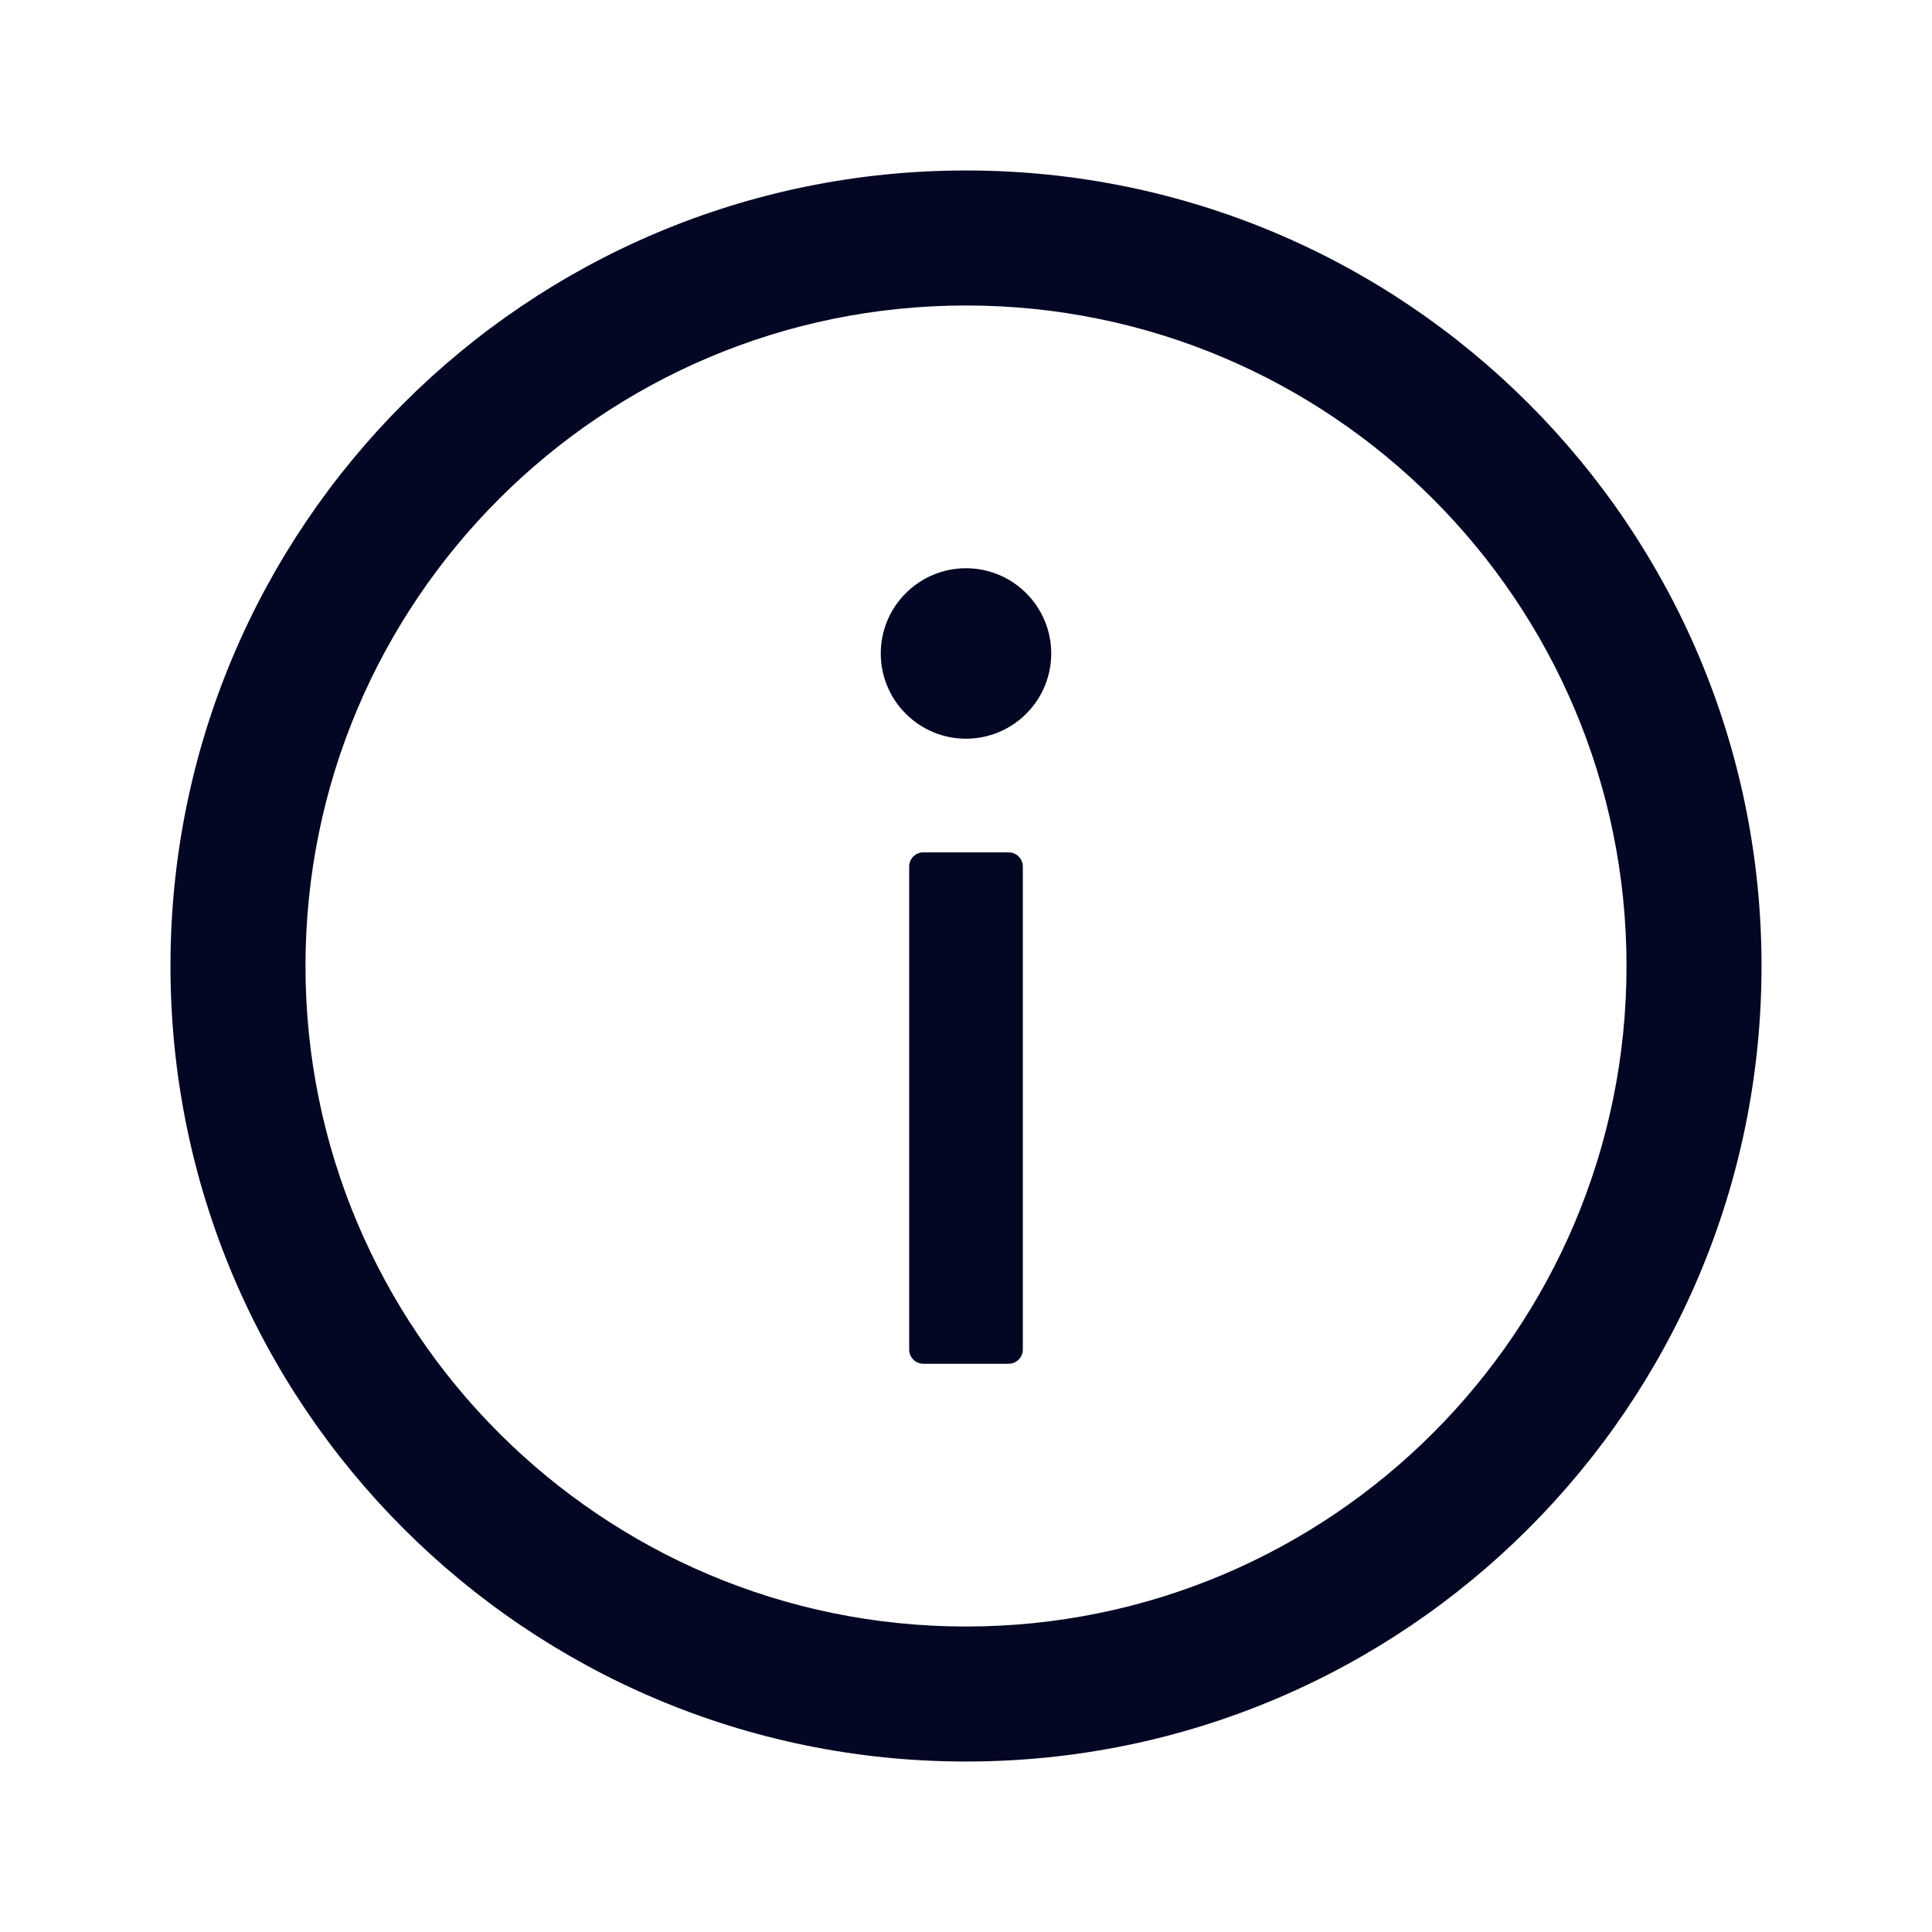
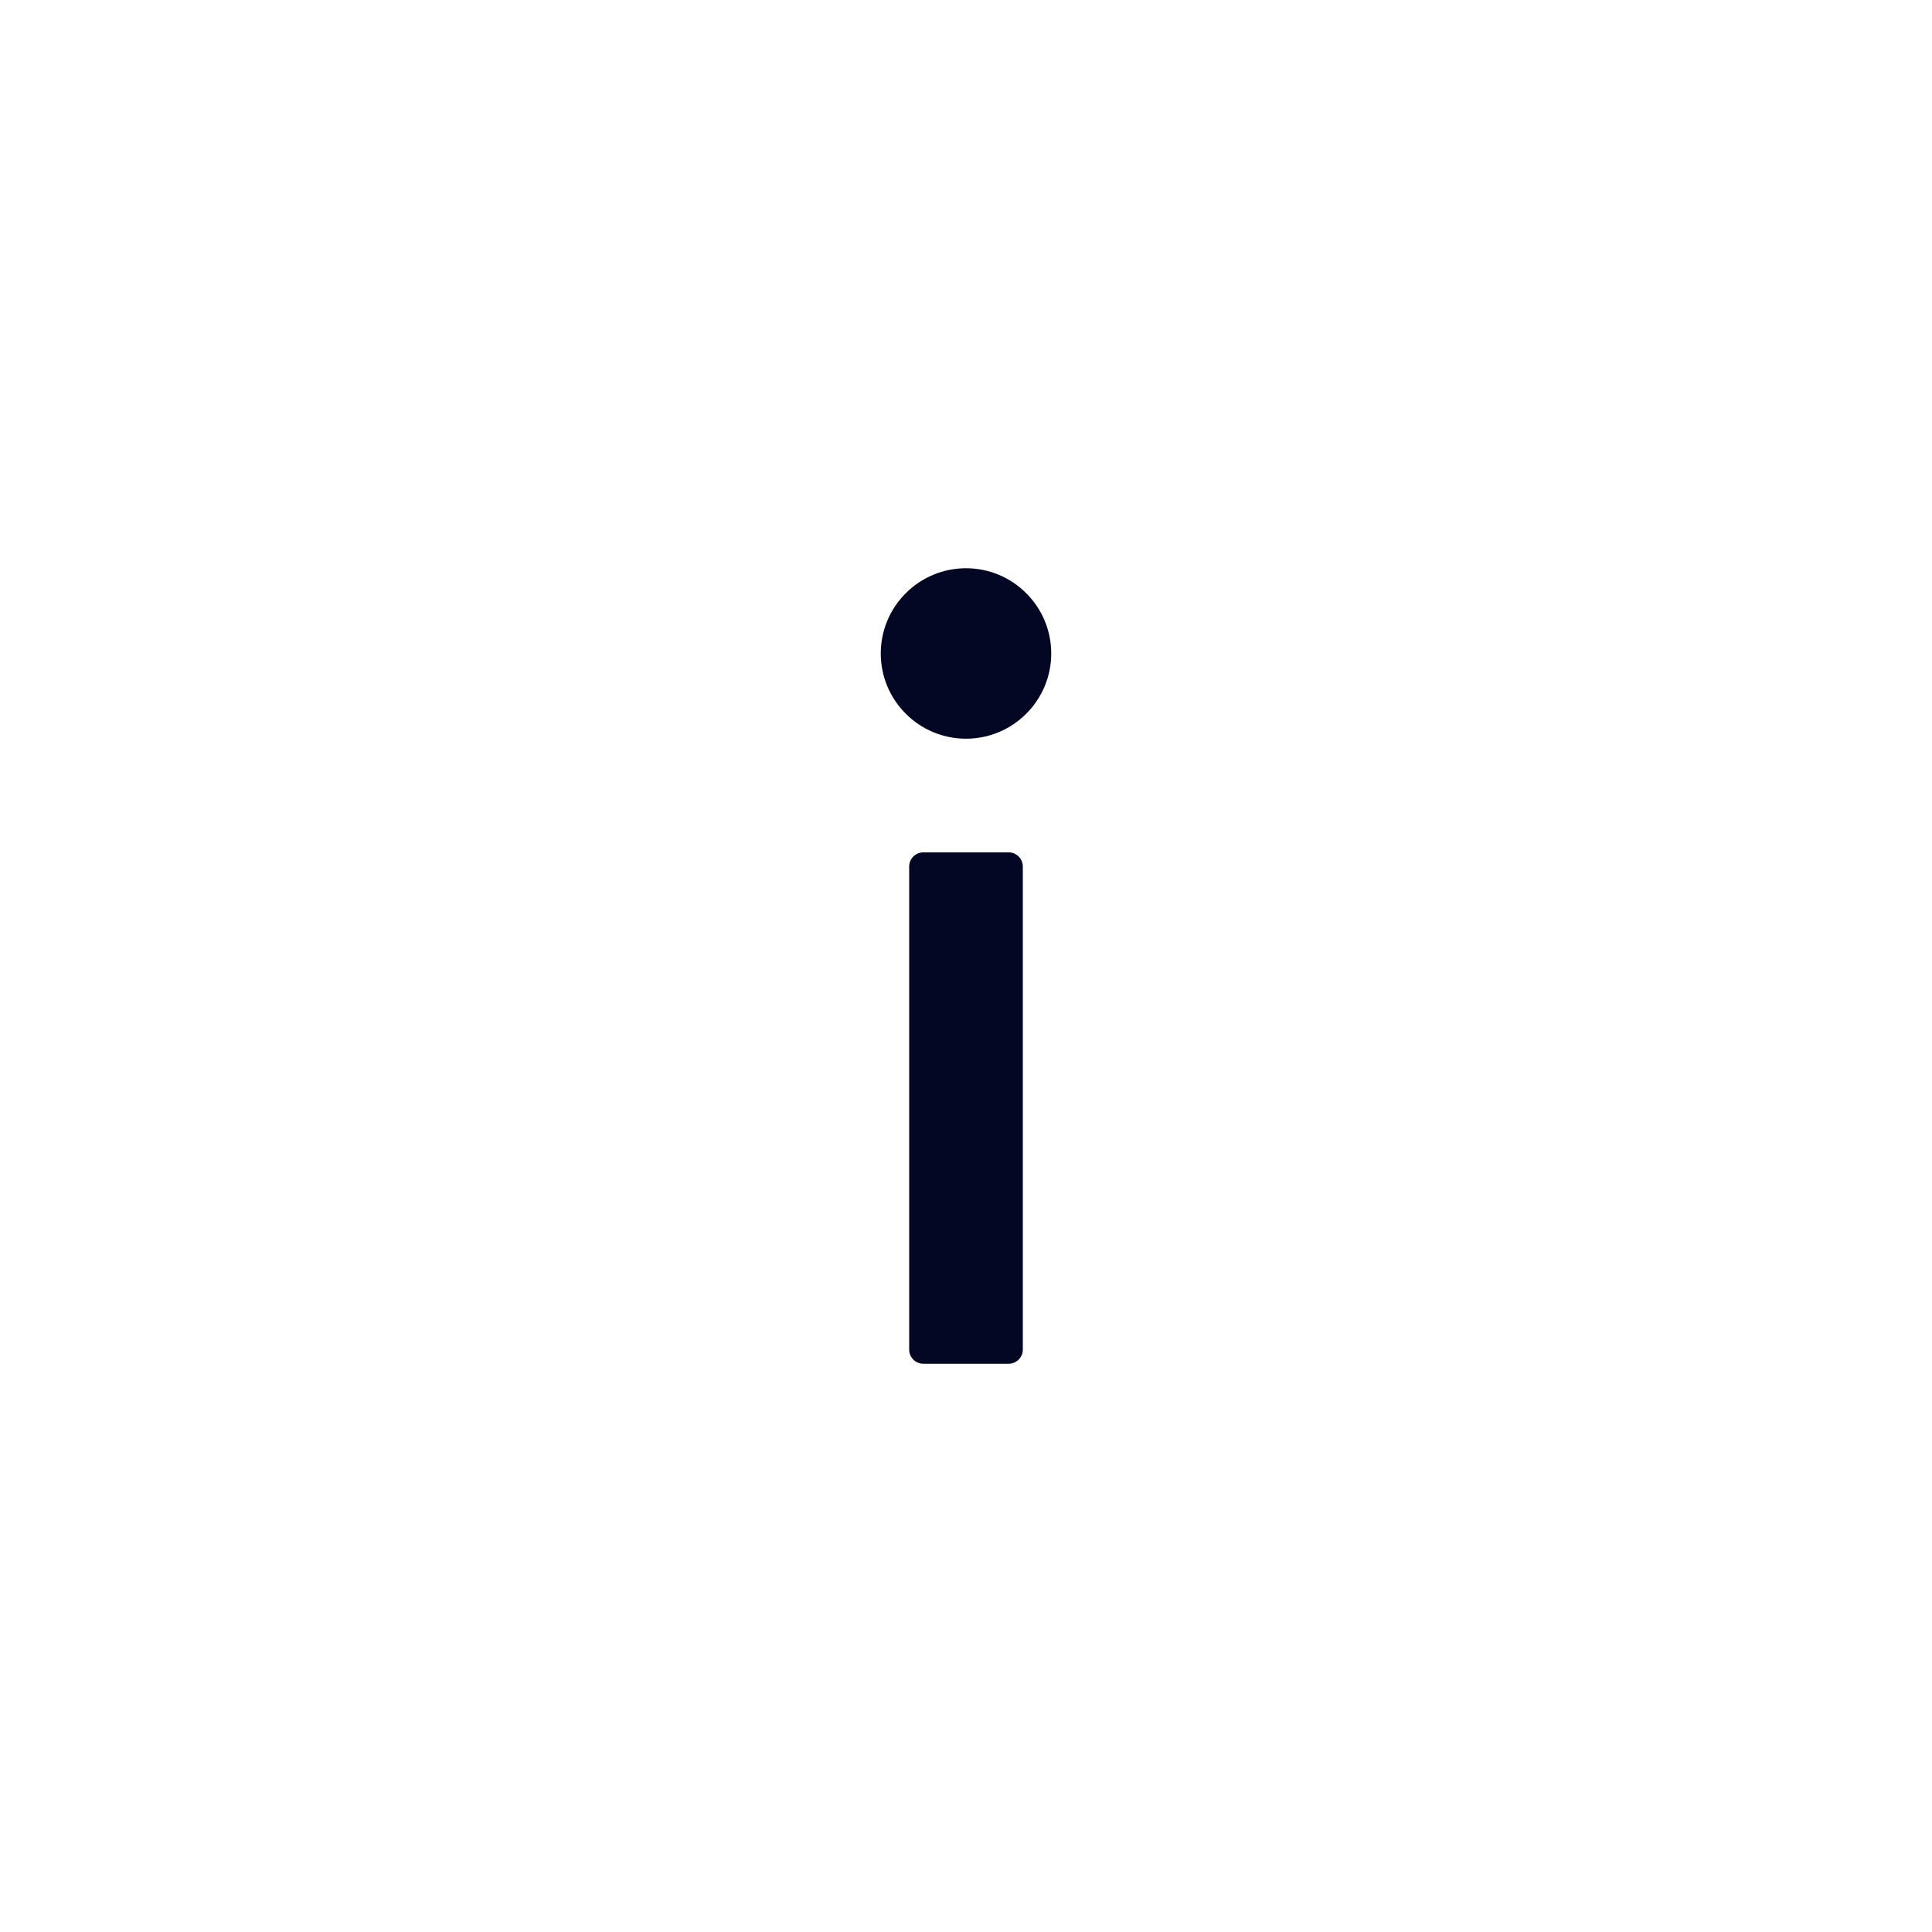
<svg xmlns="http://www.w3.org/2000/svg" width="17" height="17" viewBox="0 0 17 17" fill="none">
-   <path d="M8.5 1.5C4.634 1.5 1.5 4.634 1.5 8.5C1.5 12.366 4.634 15.5 8.5 15.5C12.366 15.5 15.5 12.366 15.5 8.5C15.5 4.634 12.366 1.5 8.5 1.5ZM8.5 14.312C5.291 14.312 2.688 11.709 2.688 8.5C2.688 5.291 5.291 2.688 8.5 2.688C11.709 2.688 14.312 5.291 14.312 8.5C14.312 11.709 11.709 14.312 8.5 14.312Z" fill="#030723" />
  <path d="M7.75 5.75C7.75 5.949 7.829 6.14 7.97 6.28C8.11 6.421 8.301 6.5 8.5 6.5C8.699 6.5 8.89 6.421 9.03 6.28C9.171 6.14 9.25 5.949 9.25 5.75C9.25 5.551 9.171 5.36 9.03 5.22C8.89 5.079 8.699 5 8.5 5C8.301 5 8.11 5.079 7.97 5.22C7.829 5.36 7.75 5.551 7.75 5.75ZM8.875 7.5H8.125C8.056 7.5 8 7.556 8 7.625V11.875C8 11.944 8.056 12 8.125 12H8.875C8.944 12 9 11.944 9 11.875V7.625C9 7.556 8.944 7.5 8.875 7.5Z" fill="#030723" />
</svg>